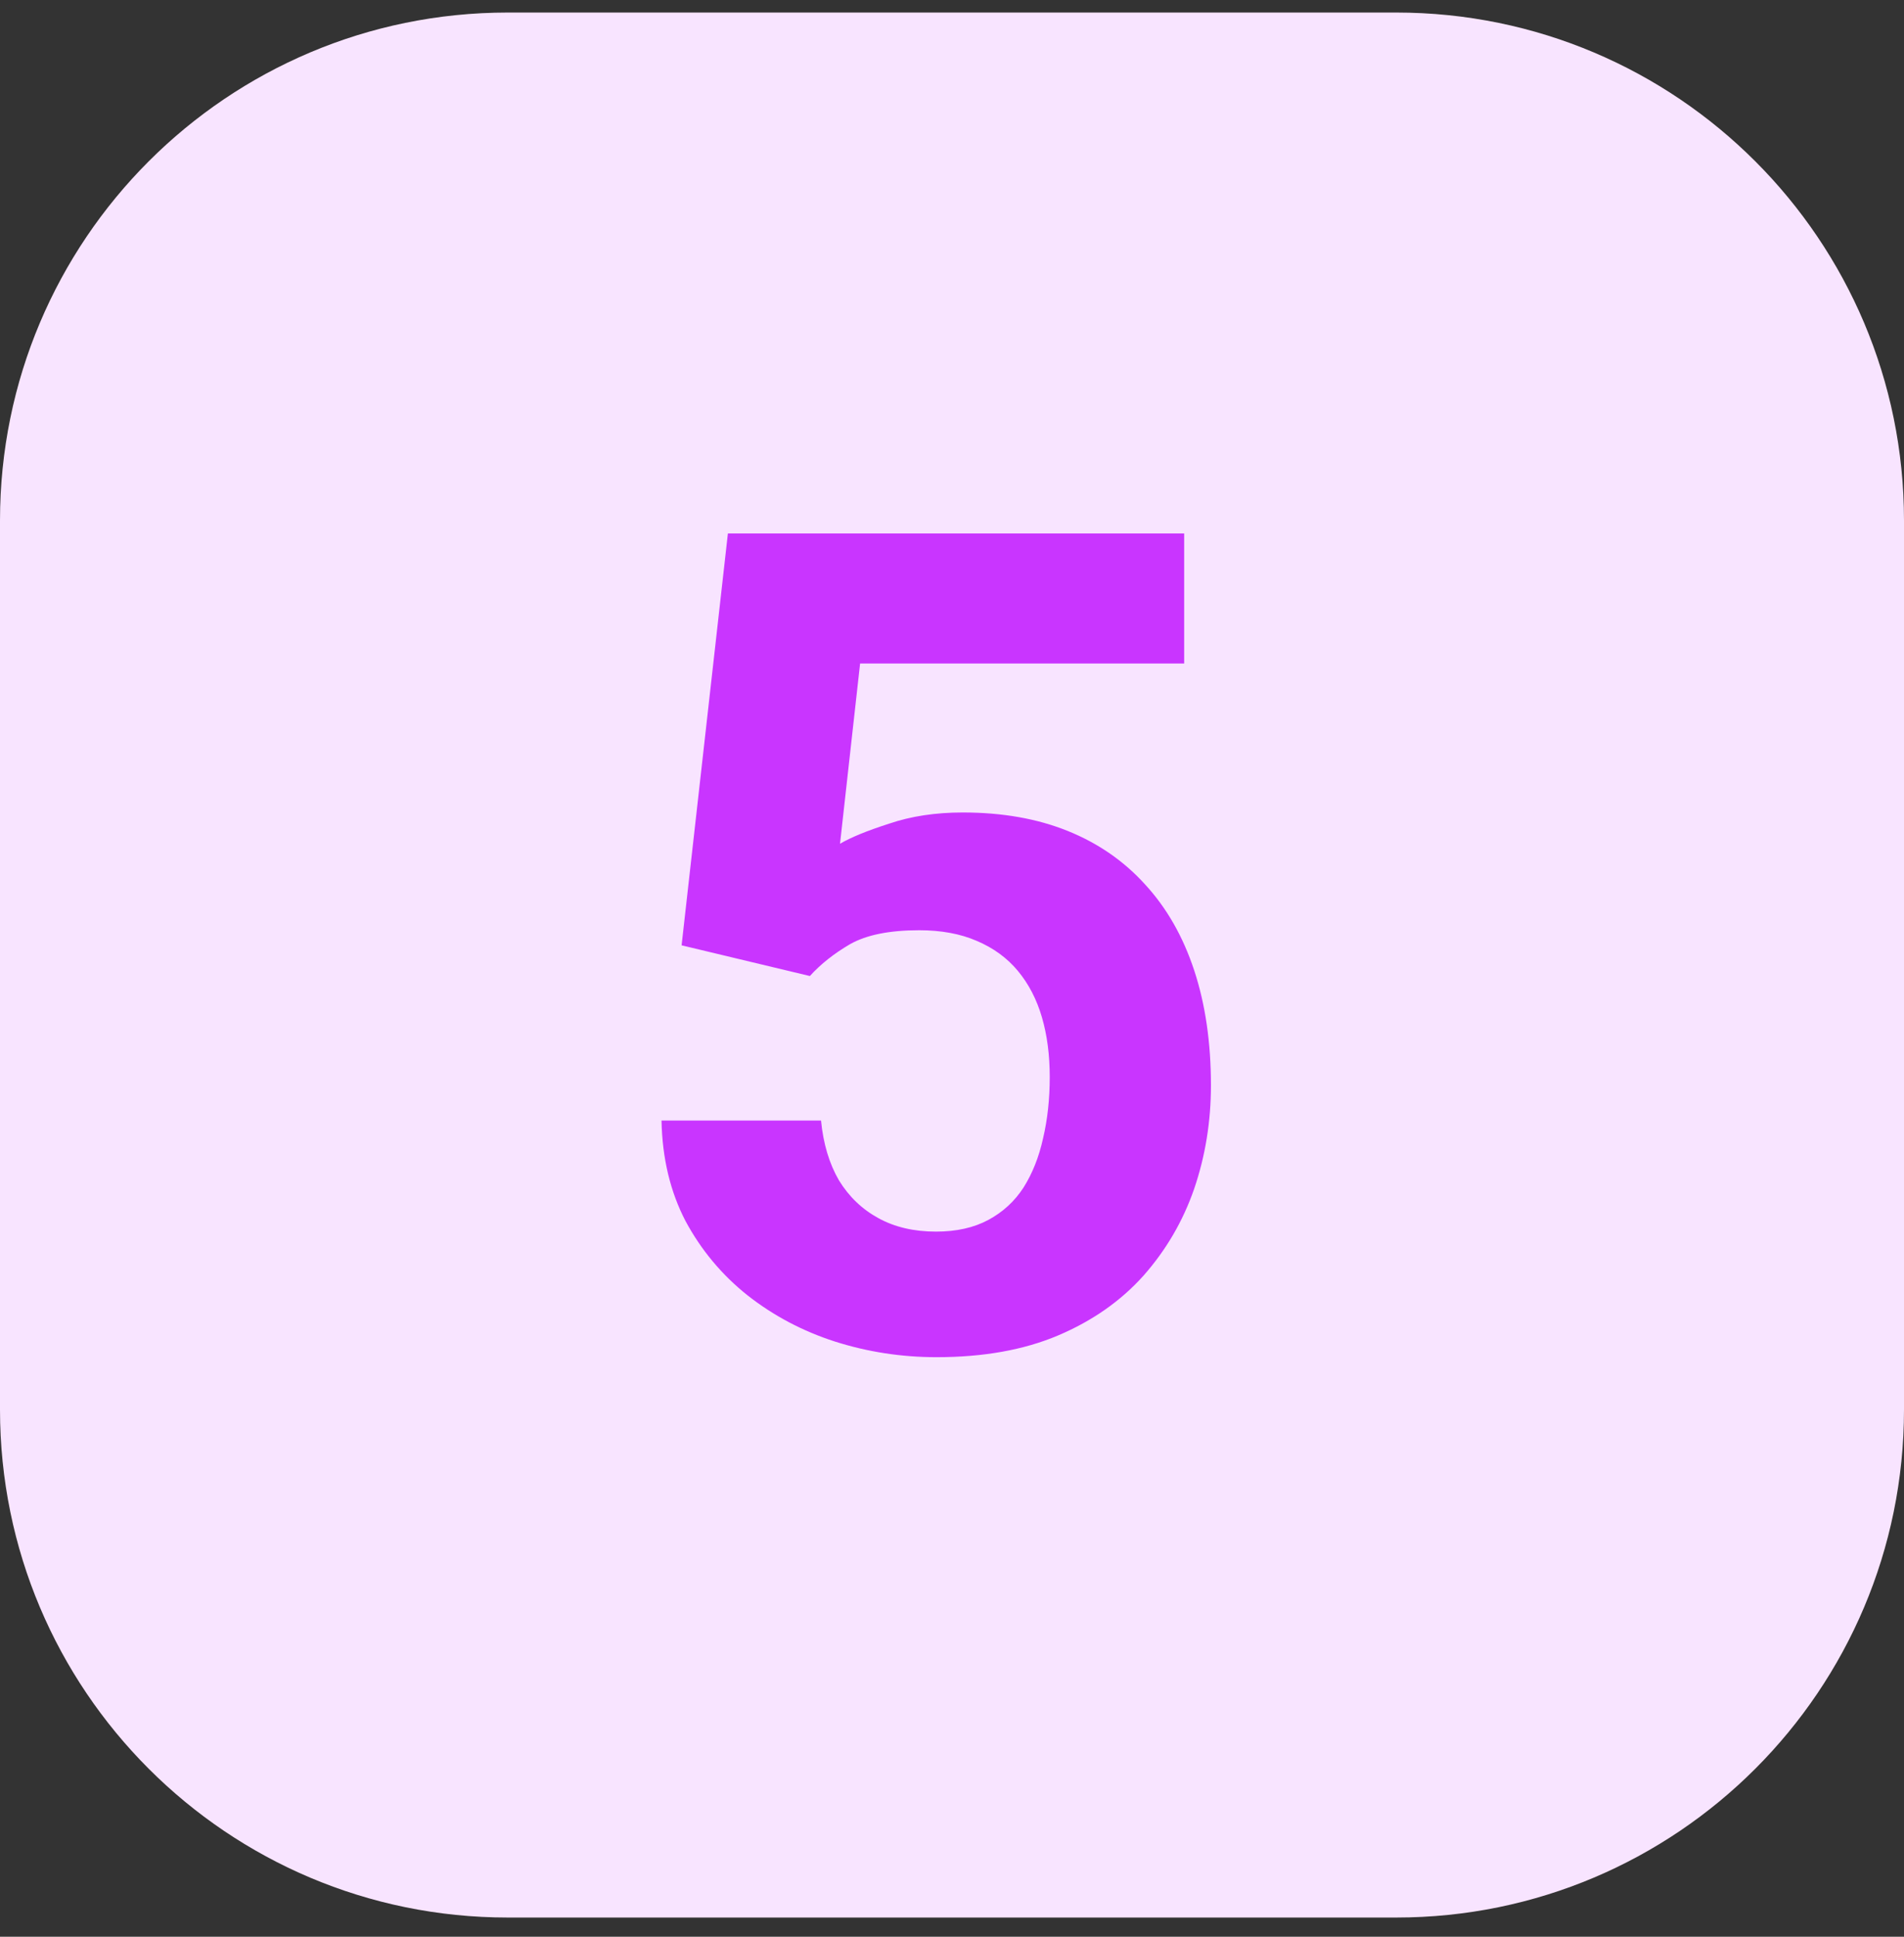
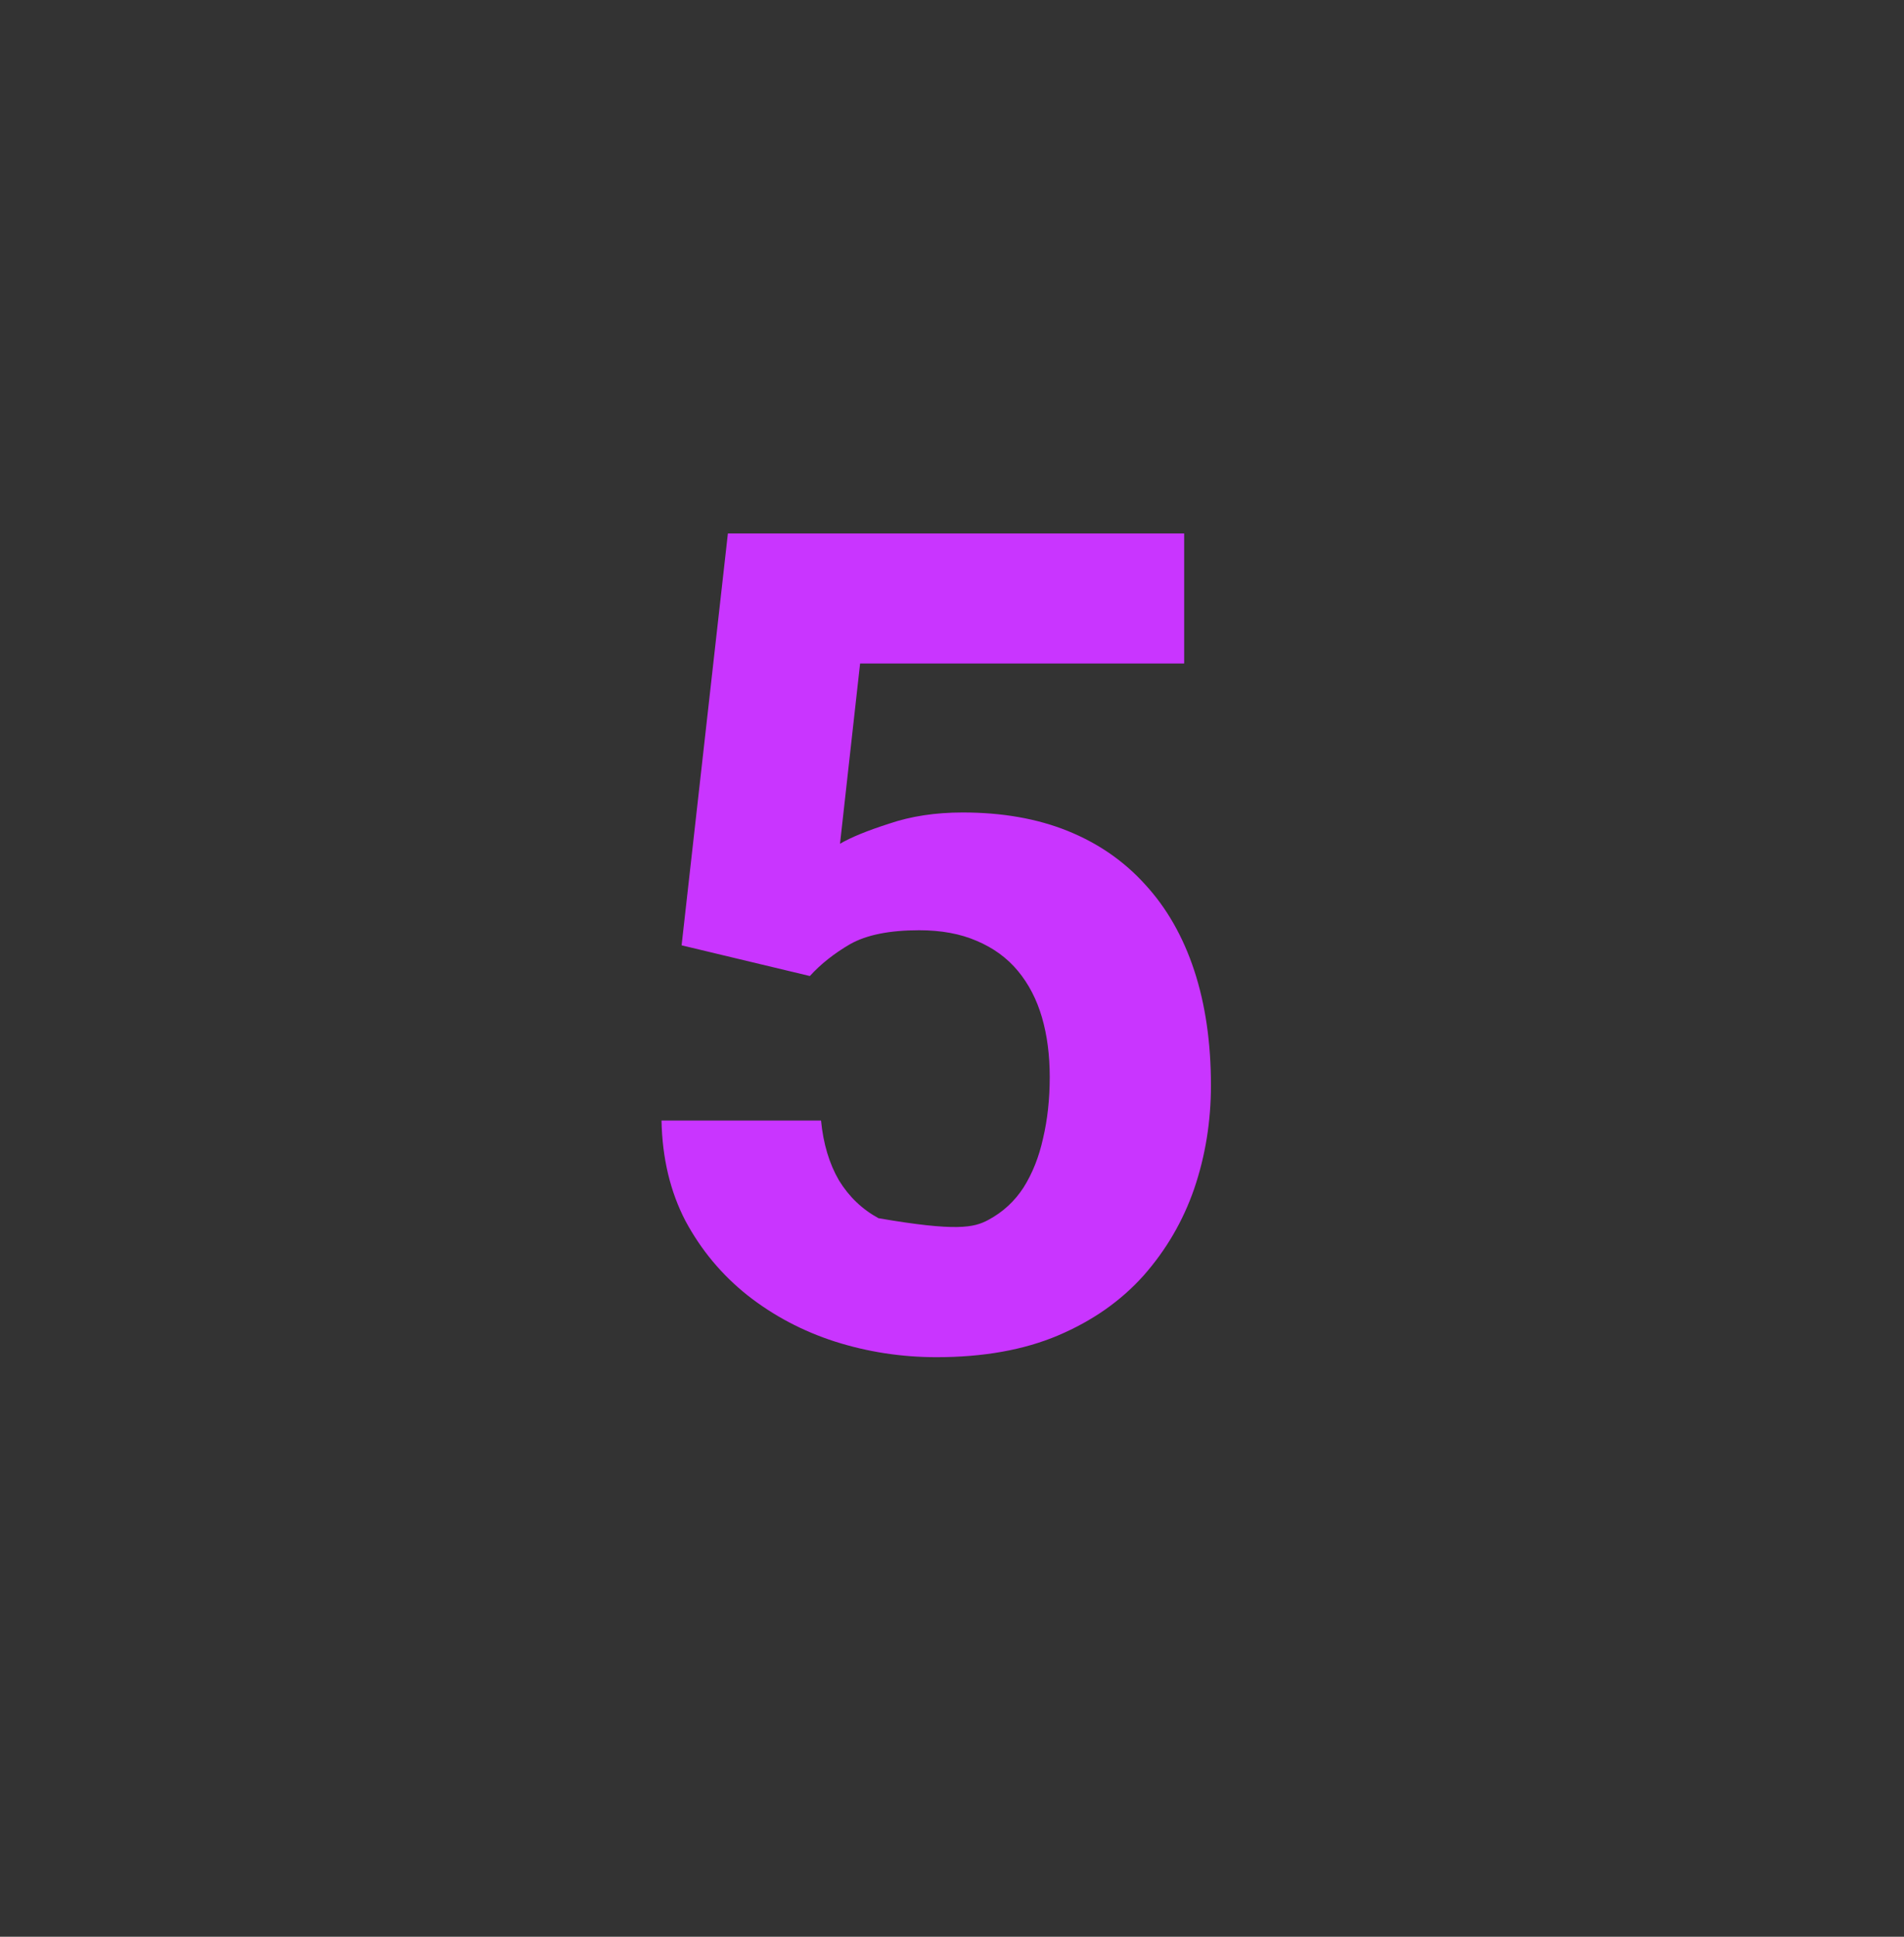
<svg xmlns="http://www.w3.org/2000/svg" width="60" height="61" viewBox="0 0 60 61" fill="none">
  <rect x="0" y="0" width="60" height="61" fill="#333333" stroke="none" />
-   <path d="M0 16.395C0 7.558 7.163 0.395 16 0.395H44C52.837 0.395 60 7.558 60 16.395V44.395C60 53.231 52.837 60.395 44 60.395H16C7.163 60.395 0 53.231 0 44.395V16.395Z" fill="#F8E4FF" />
-   <path d="M25.521 30.741L21.479 29.774L22.938 16.801H37.316V20.897H27.104L26.471 26.575C26.811 26.375 27.326 26.164 28.018 25.942C28.709 25.707 29.482 25.59 30.338 25.59C31.58 25.59 32.682 25.783 33.643 26.17C34.603 26.557 35.418 27.119 36.086 27.858C36.766 28.596 37.281 29.498 37.633 30.565C37.984 31.631 38.16 32.838 38.16 34.186C38.16 35.322 37.984 36.407 37.633 37.438C37.281 38.457 36.748 39.371 36.033 40.18C35.318 40.977 34.422 41.604 33.344 42.061C32.266 42.518 30.988 42.746 29.512 42.746C28.41 42.746 27.344 42.582 26.312 42.254C25.293 41.926 24.373 41.44 23.553 40.795C22.744 40.151 22.094 39.371 21.602 38.457C21.121 37.532 20.869 36.477 20.846 35.293H25.873C25.943 36.02 26.131 36.647 26.436 37.174C26.752 37.69 27.168 38.088 27.684 38.369C28.199 38.651 28.803 38.791 29.494 38.791C30.139 38.791 30.689 38.668 31.146 38.422C31.604 38.176 31.973 37.836 32.254 37.403C32.535 36.957 32.74 36.442 32.869 35.856C33.01 35.258 33.08 34.614 33.08 33.922C33.08 33.231 32.998 32.604 32.834 32.041C32.67 31.479 32.418 30.992 32.078 30.582C31.738 30.172 31.305 29.856 30.777 29.633C30.262 29.41 29.658 29.299 28.967 29.299C28.029 29.299 27.303 29.446 26.787 29.738C26.283 30.032 25.861 30.366 25.521 30.741Z" fill="#C935FF" />
+   <path d="M25.521 30.741L21.479 29.774L22.938 16.801H37.316V20.897H27.104L26.471 26.575C26.811 26.375 27.326 26.164 28.018 25.942C28.709 25.707 29.482 25.59 30.338 25.59C31.58 25.59 32.682 25.783 33.643 26.17C34.603 26.557 35.418 27.119 36.086 27.858C36.766 28.596 37.281 29.498 37.633 30.565C37.984 31.631 38.16 32.838 38.16 34.186C38.16 35.322 37.984 36.407 37.633 37.438C37.281 38.457 36.748 39.371 36.033 40.18C35.318 40.977 34.422 41.604 33.344 42.061C32.266 42.518 30.988 42.746 29.512 42.746C28.41 42.746 27.344 42.582 26.312 42.254C25.293 41.926 24.373 41.44 23.553 40.795C22.744 40.151 22.094 39.371 21.602 38.457C21.121 37.532 20.869 36.477 20.846 35.293H25.873C25.943 36.02 26.131 36.647 26.436 37.174C26.752 37.69 27.168 38.088 27.684 38.369C30.139 38.791 30.689 38.668 31.146 38.422C31.604 38.176 31.973 37.836 32.254 37.403C32.535 36.957 32.74 36.442 32.869 35.856C33.01 35.258 33.08 34.614 33.08 33.922C33.08 33.231 32.998 32.604 32.834 32.041C32.67 31.479 32.418 30.992 32.078 30.582C31.738 30.172 31.305 29.856 30.777 29.633C30.262 29.41 29.658 29.299 28.967 29.299C28.029 29.299 27.303 29.446 26.787 29.738C26.283 30.032 25.861 30.366 25.521 30.741Z" fill="#C935FF" />
</svg>